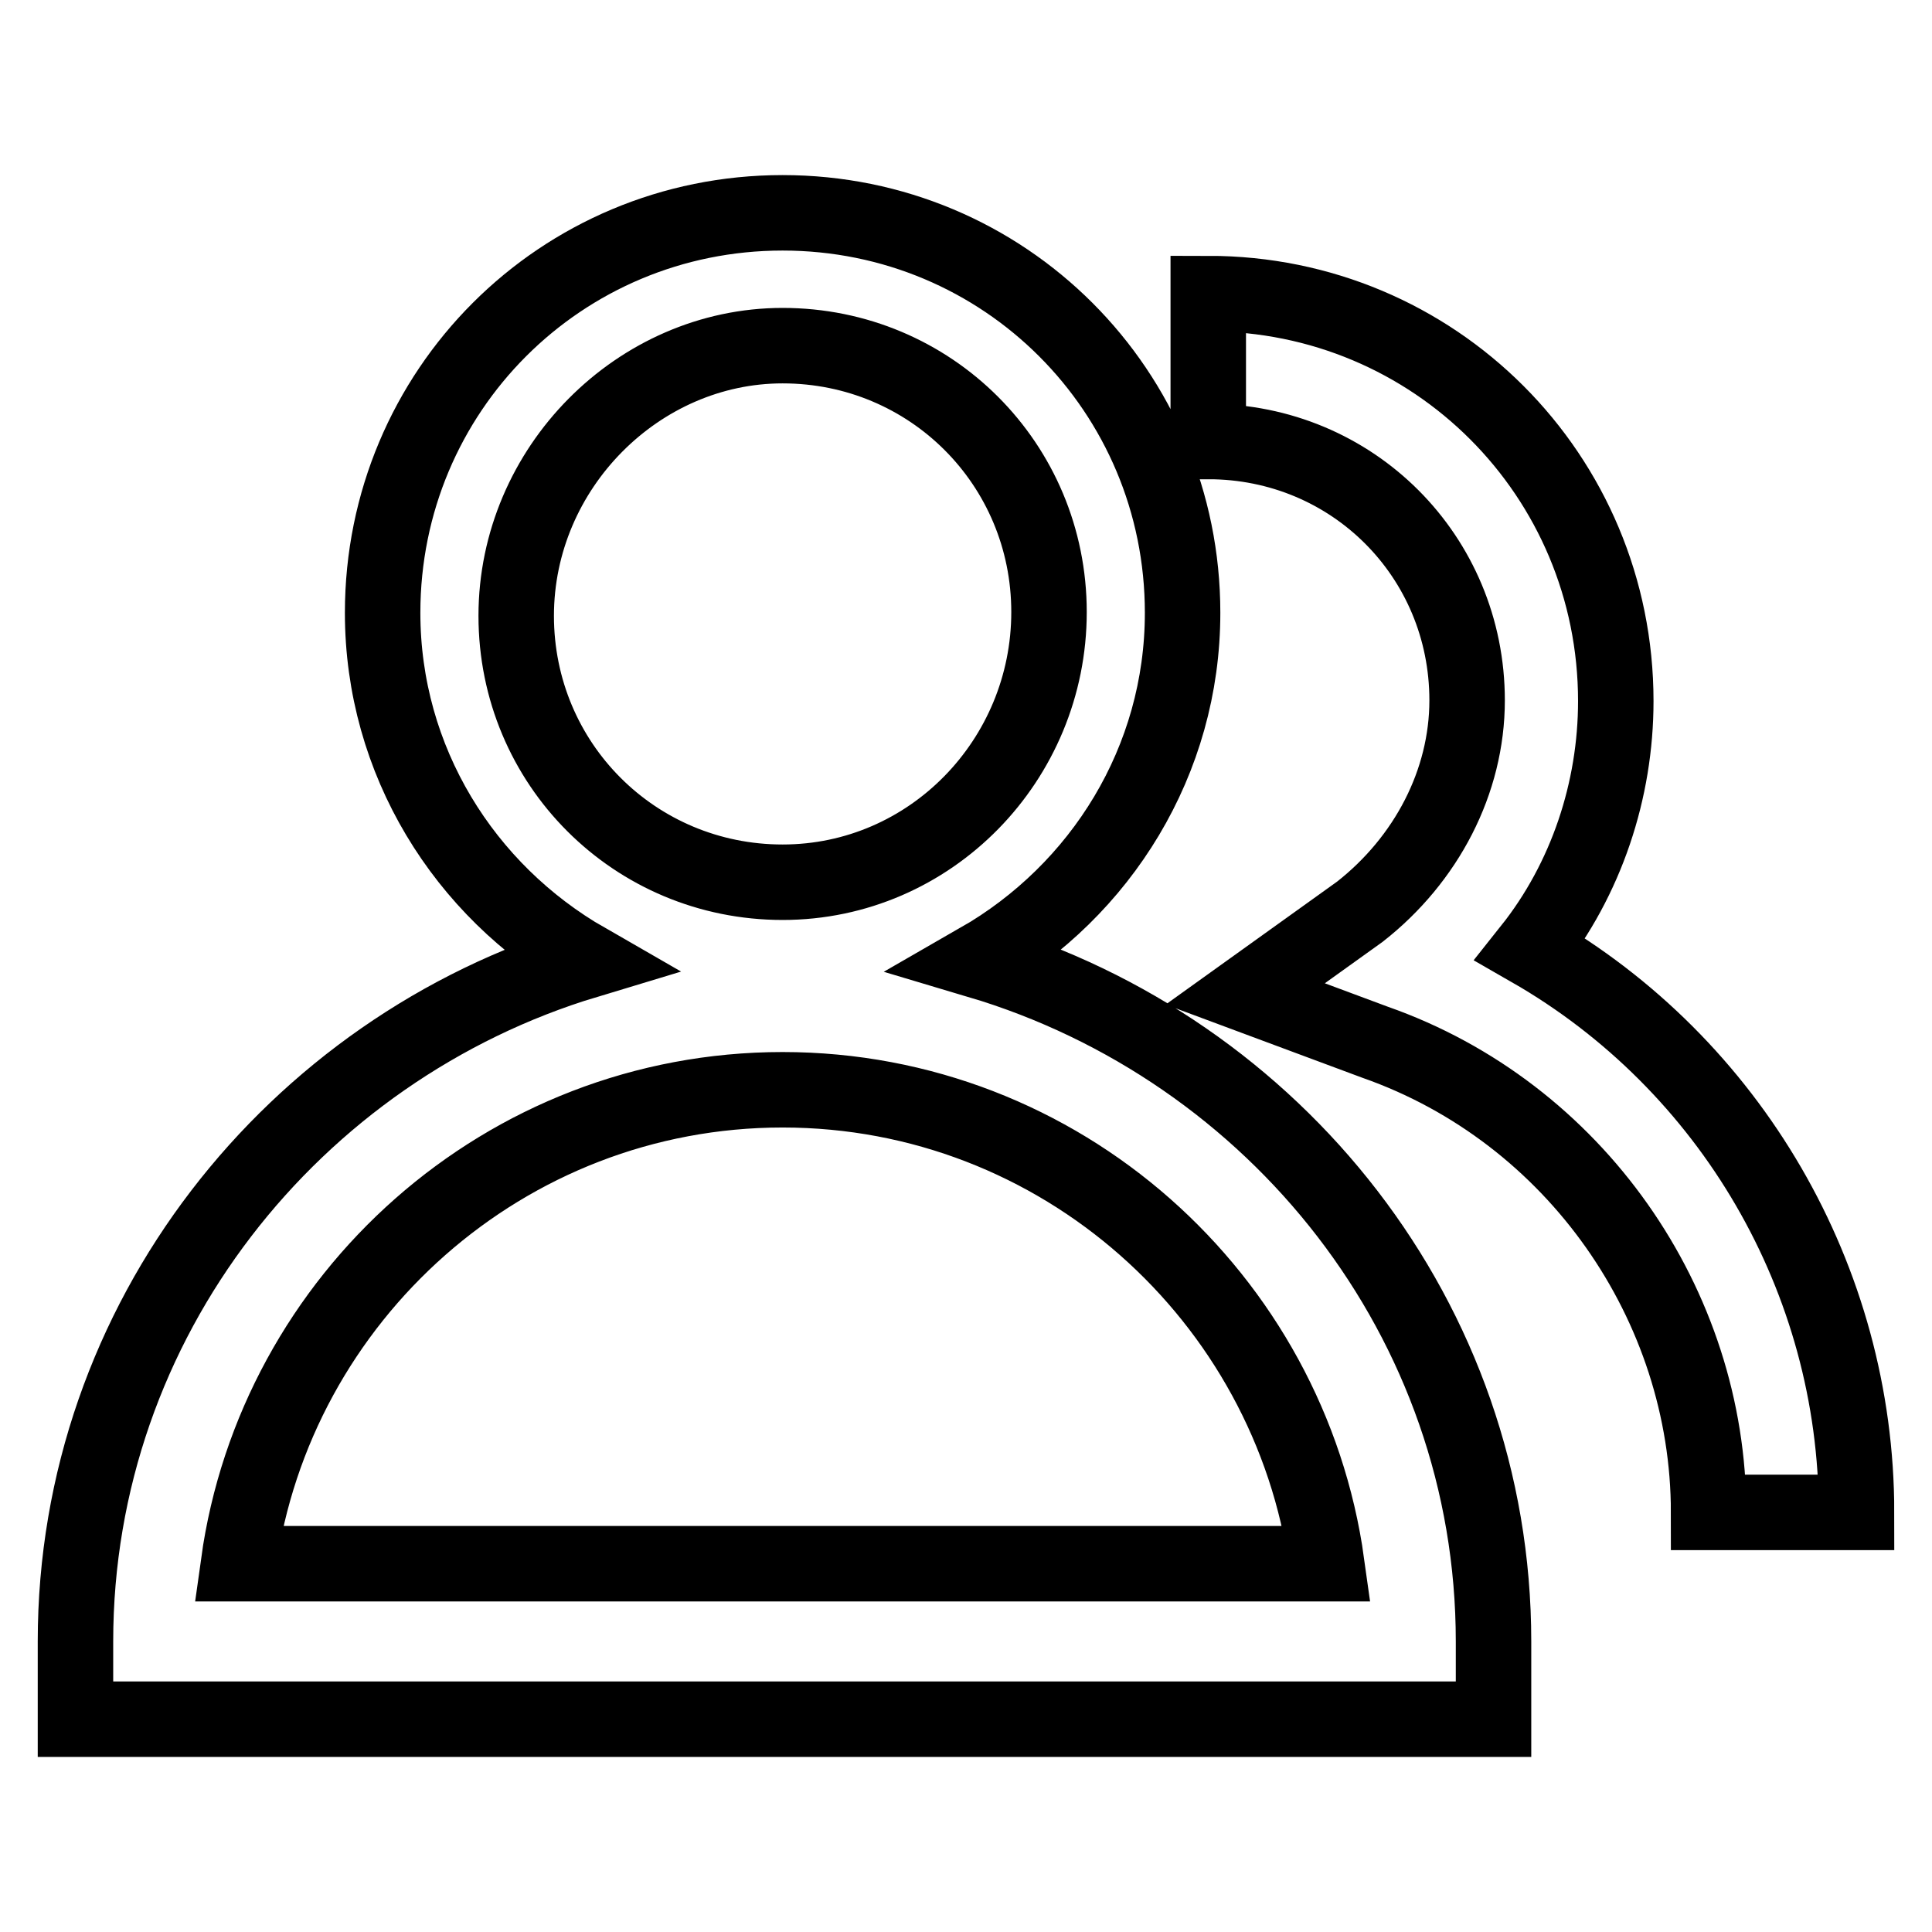
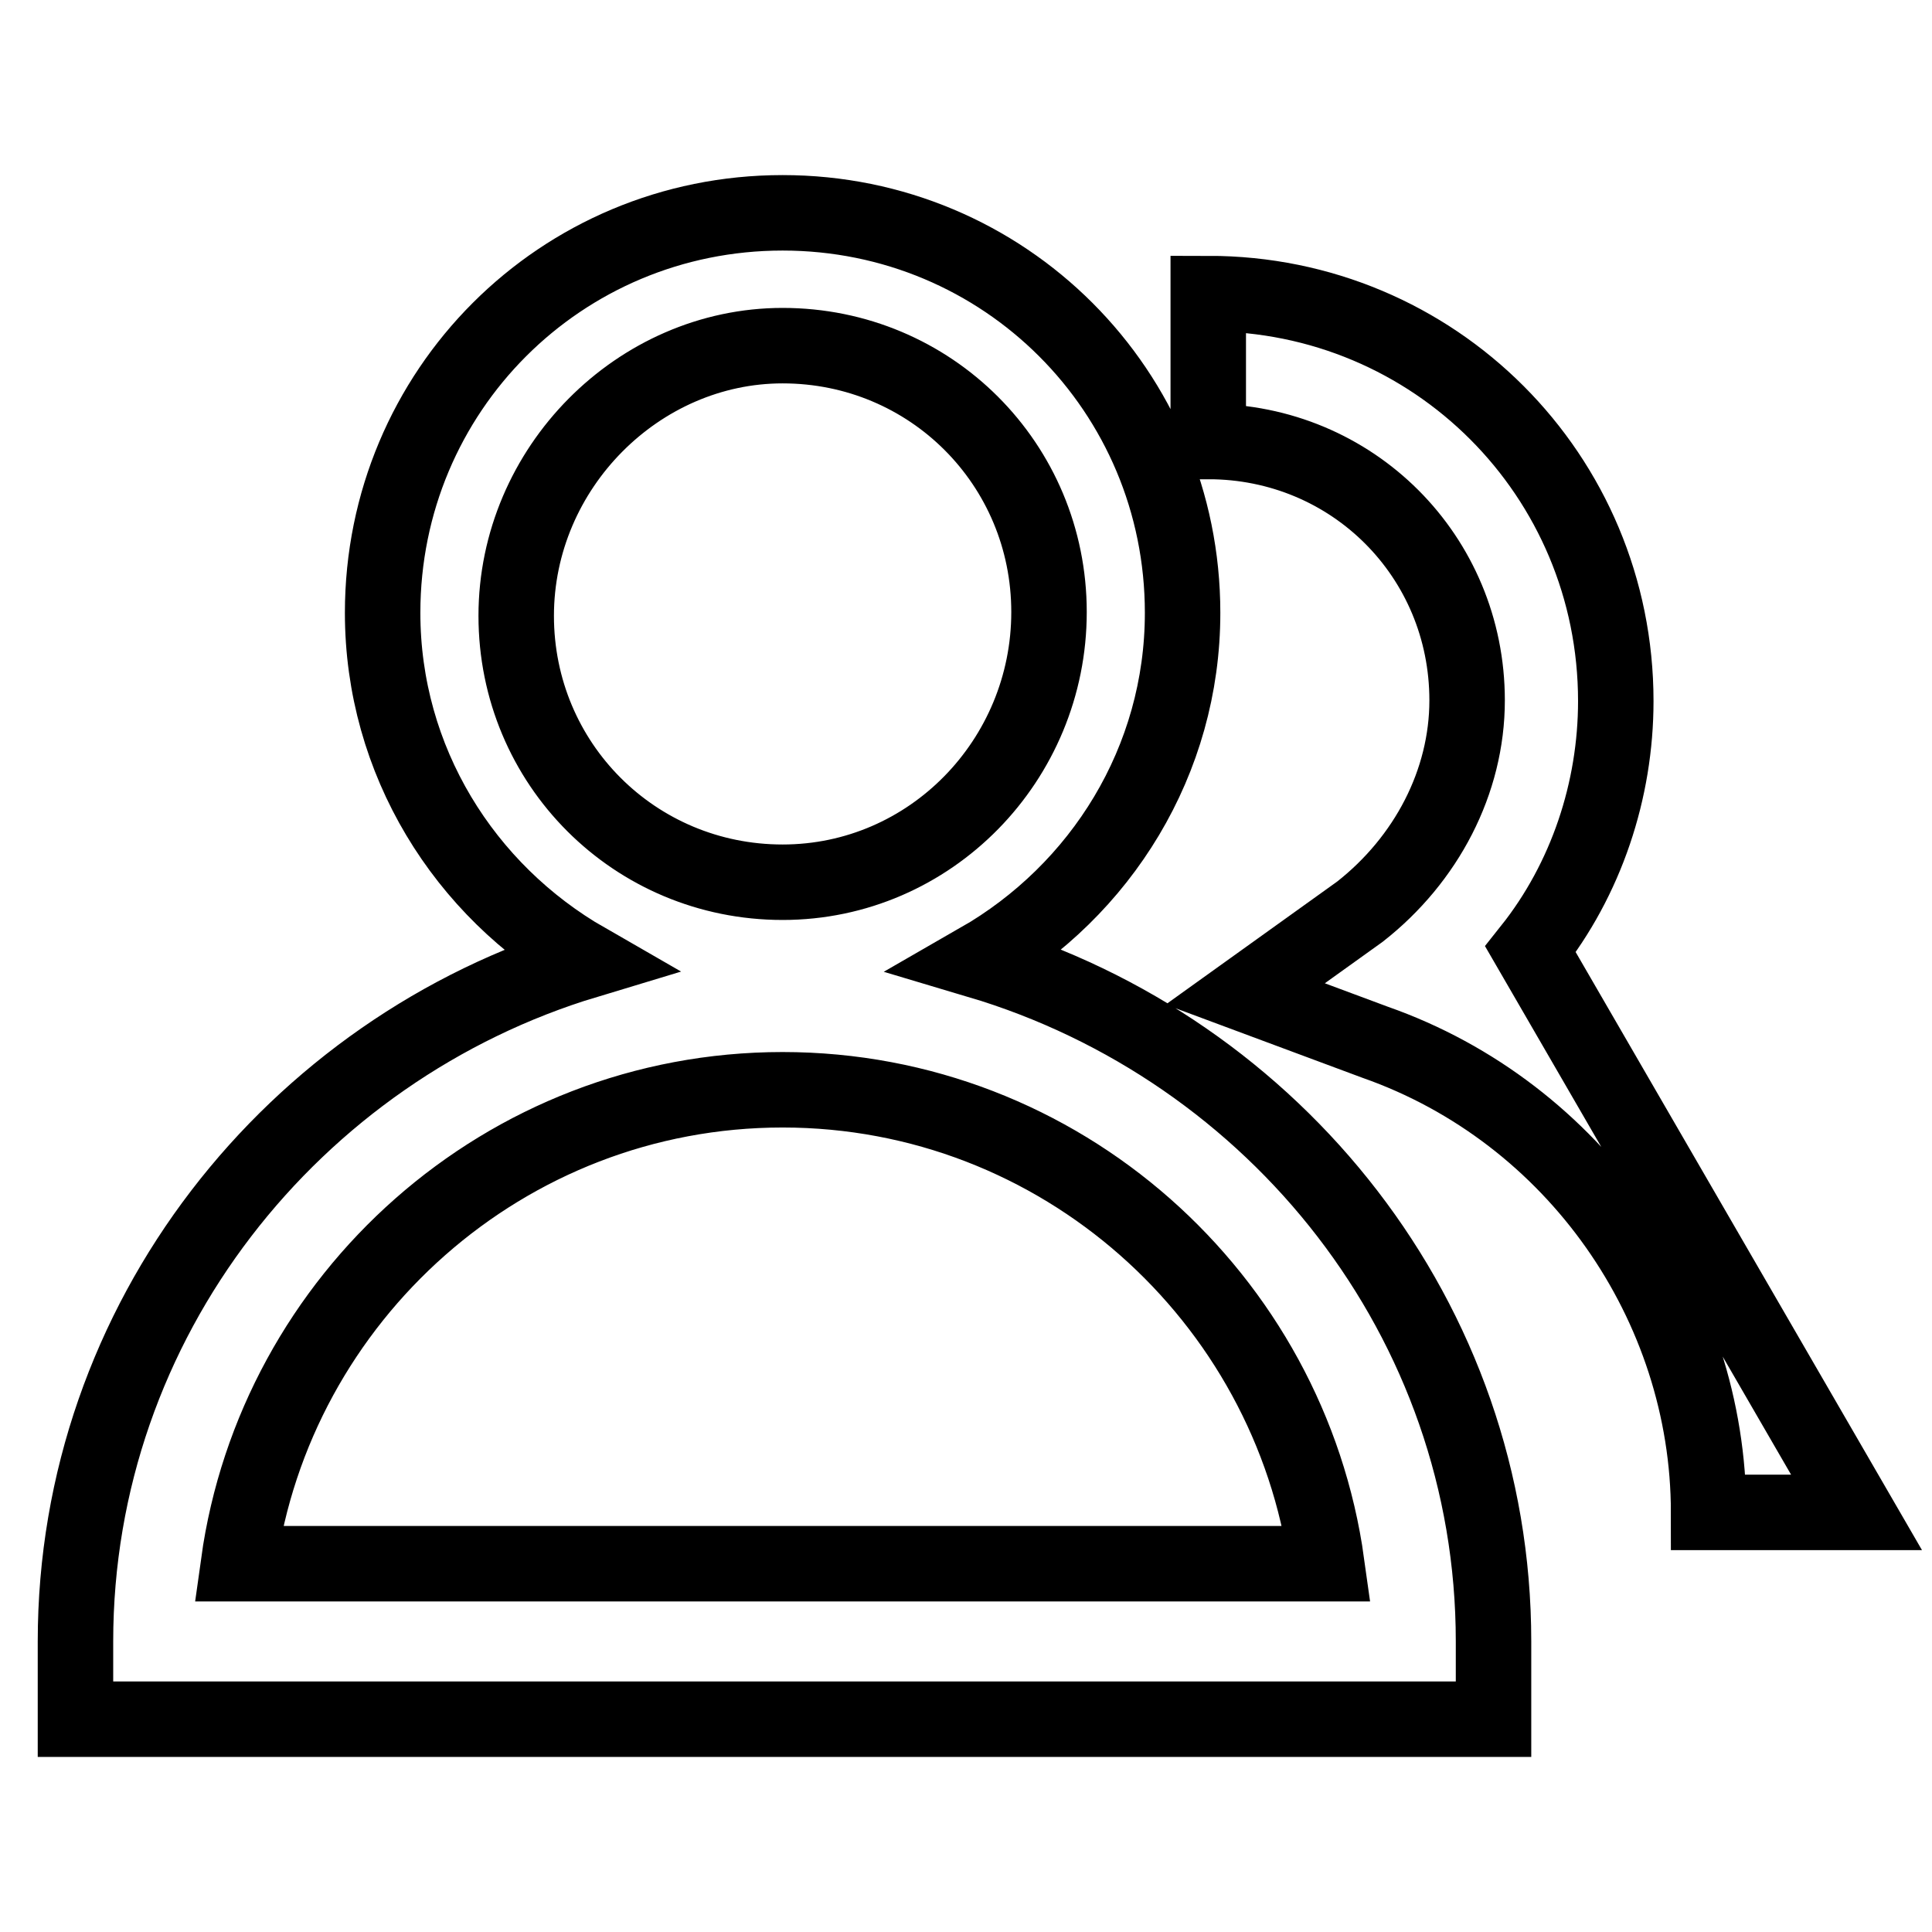
<svg xmlns="http://www.w3.org/2000/svg" version="1.1" x="0px" y="0px" viewBox="0 0 256 256" enable-background="new 0 0 256 256" xml:space="preserve">
  <g>
-     <path stroke-width="10" fill-opacity="0" stroke="#000000" d="M129.7,127.3c16.2-9.3,27-26.5,27-46.1c0-29.4-23.6-53-53-53s-53,23.6-53,53c0,19.6,10.8,36.8,27,46.1 C38.9,139,10,174.9,10,217.5v10.3h187.9v-10.3C197.9,174.9,169,139,129.7,127.3z M103.7,45.8c19.6,0,35.3,15.7,35.3,35.3 c0,19.6-15.7,35.8-35.3,35.8c-19.6,0-35.3-15.7-35.3-35.3C68.4,62,84.6,45.8,103.7,45.8z M31.6,207.2c4.9-35.3,35.3-62.8,72.1-62.8 s67.2,27.5,72.1,62.8H31.6L31.6,207.2z M202.8,125.8c7.4-9.3,11.3-21.1,11.3-32.9c0-29.9-24-54-54-54v19.6 c19.1,0,34.3,15.2,34.3,34.3c0,10.8-5.4,21.1-14.2,28L165,131.7l17.2,6.4c26.5,9.3,44.2,34.8,44.2,62.3H246 C246,169.5,229.3,141,202.8,125.8L202.8,125.8z" />
+     <path stroke-width="10" fill-opacity="0" stroke="#000000" d="M129.7,127.3c16.2-9.3,27-26.5,27-46.1c0-29.4-23.6-53-53-53s-53,23.6-53,53c0,19.6,10.8,36.8,27,46.1 C38.9,139,10,174.9,10,217.5v10.3h187.9v-10.3C197.9,174.9,169,139,129.7,127.3z M103.7,45.8c19.6,0,35.3,15.7,35.3,35.3 c0,19.6-15.7,35.8-35.3,35.8c-19.6,0-35.3-15.7-35.3-35.3C68.4,62,84.6,45.8,103.7,45.8z M31.6,207.2c4.9-35.3,35.3-62.8,72.1-62.8 s67.2,27.5,72.1,62.8H31.6L31.6,207.2z M202.8,125.8c7.4-9.3,11.3-21.1,11.3-32.9c0-29.9-24-54-54-54v19.6 c19.1,0,34.3,15.2,34.3,34.3c0,10.8-5.4,21.1-14.2,28L165,131.7l17.2,6.4c26.5,9.3,44.2,34.8,44.2,62.3H246 L202.8,125.8z" />
  </g>
</svg>